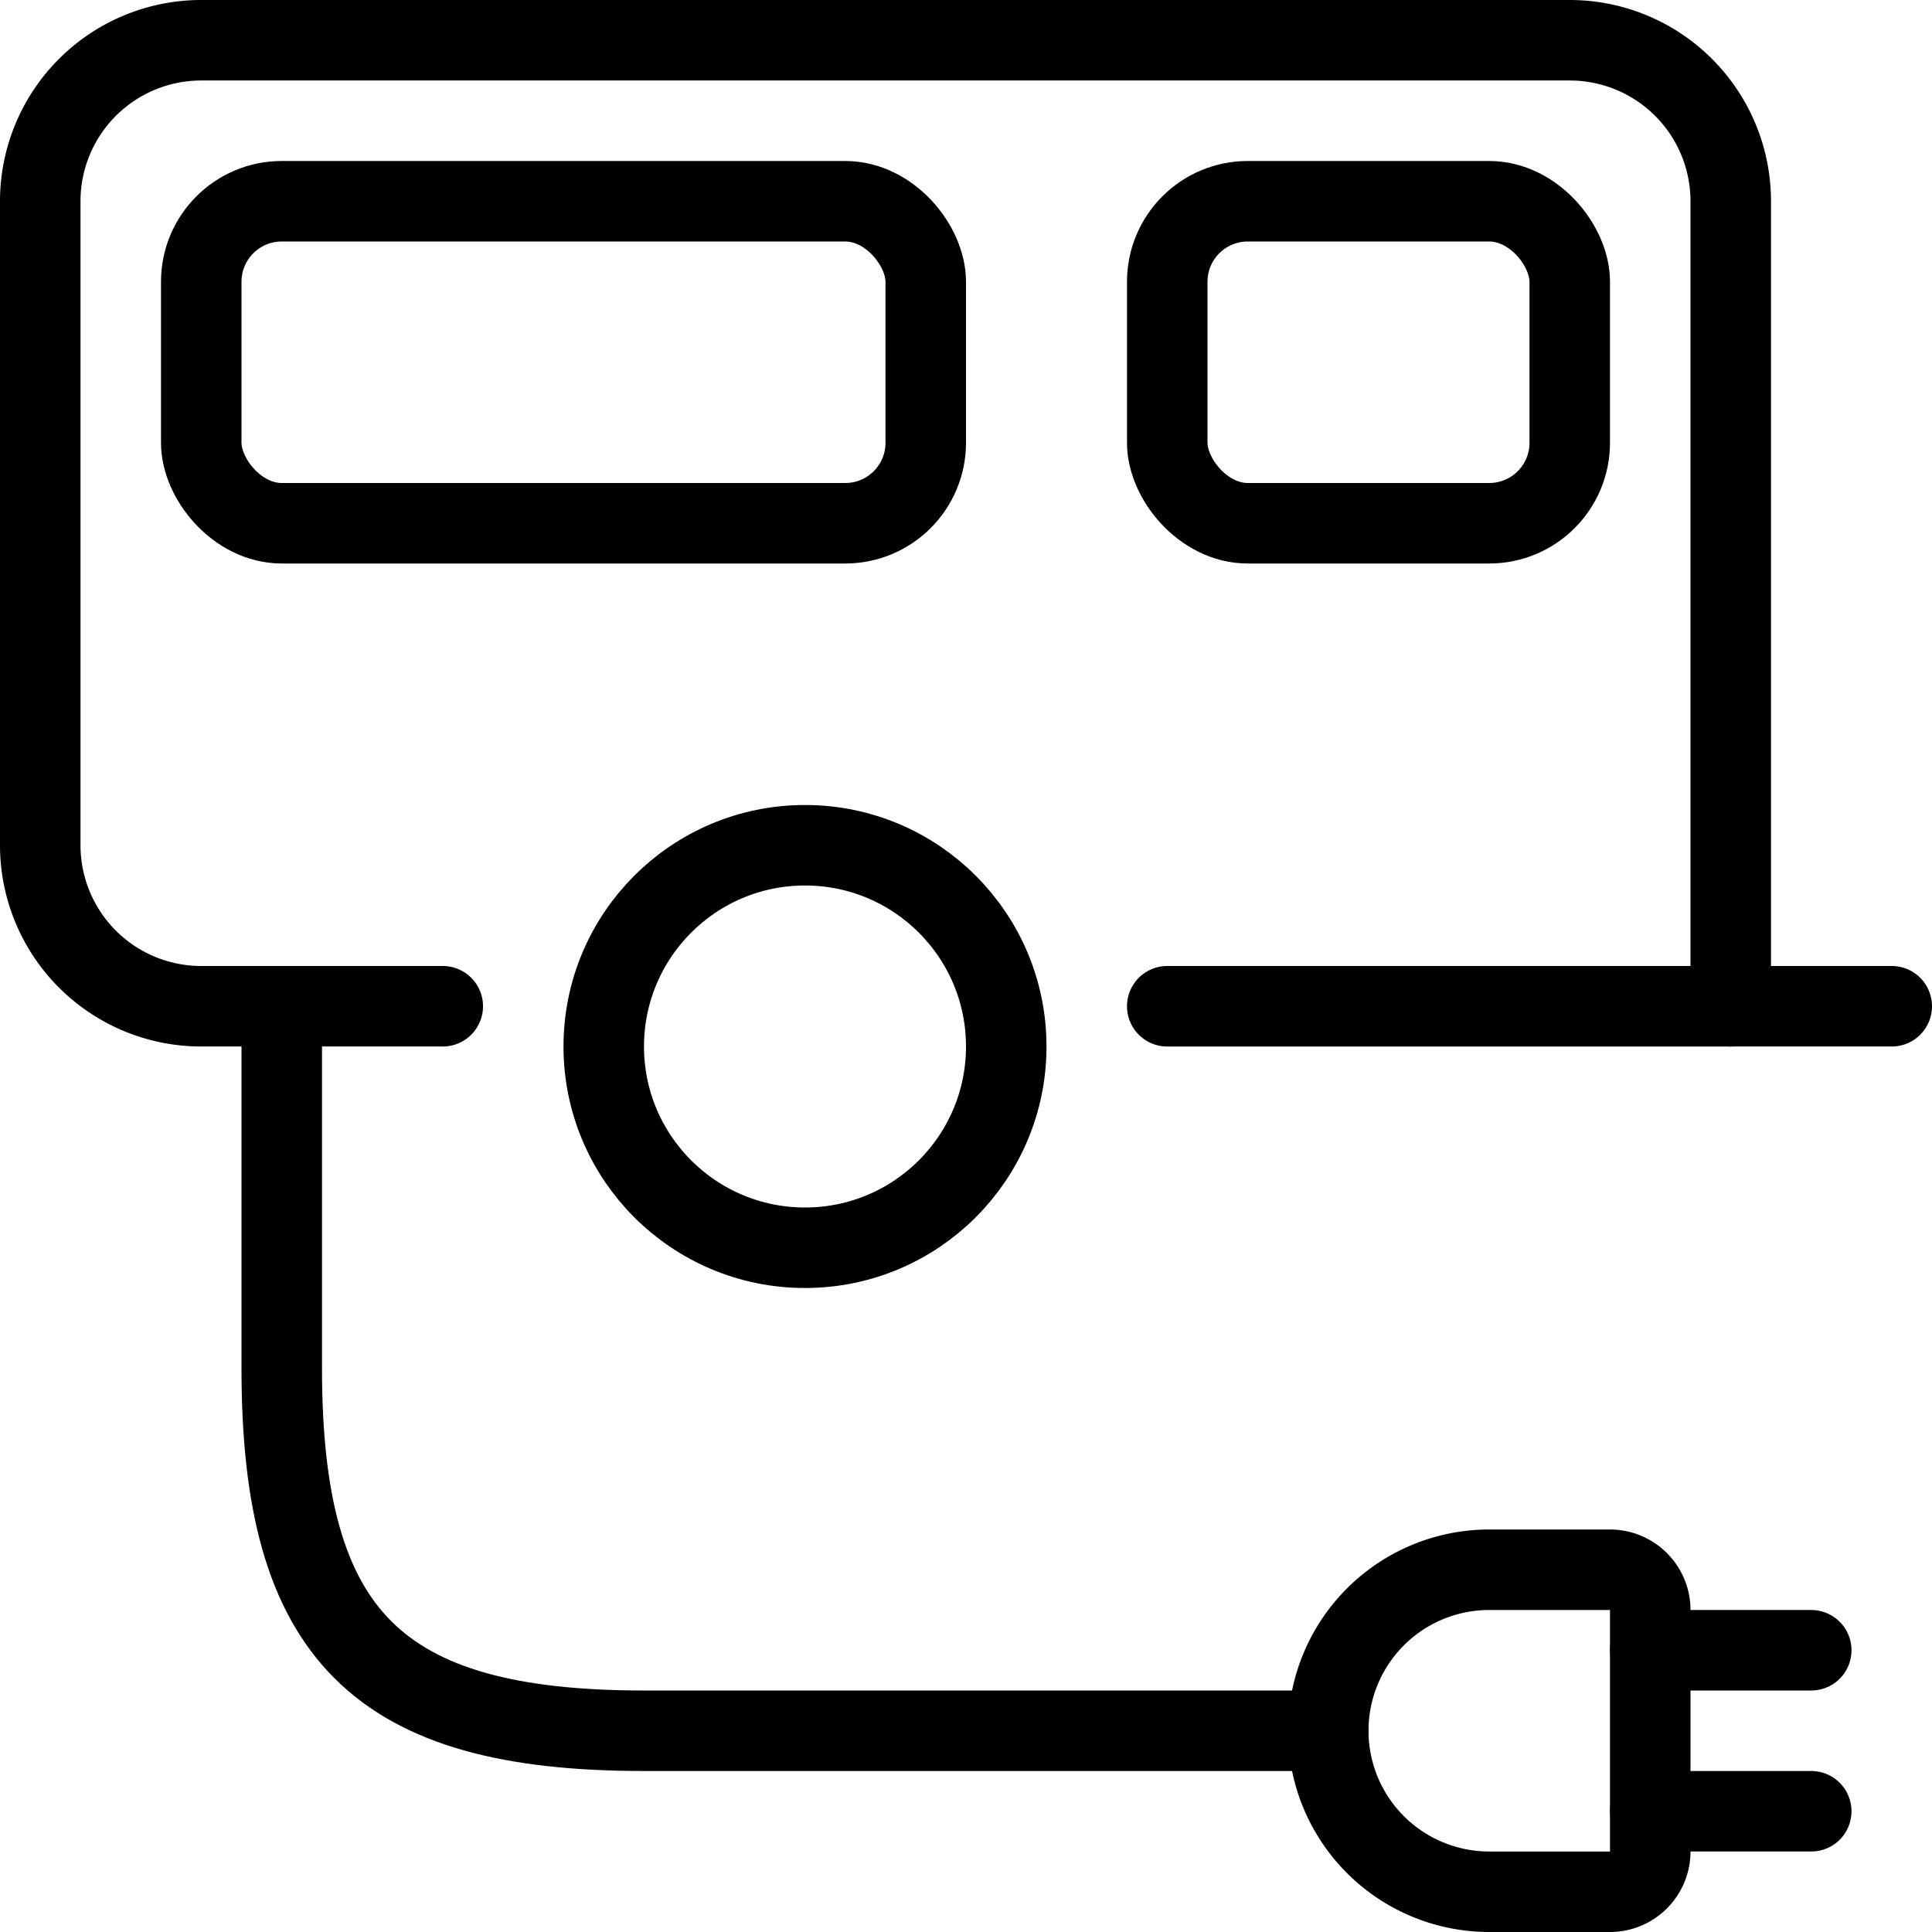
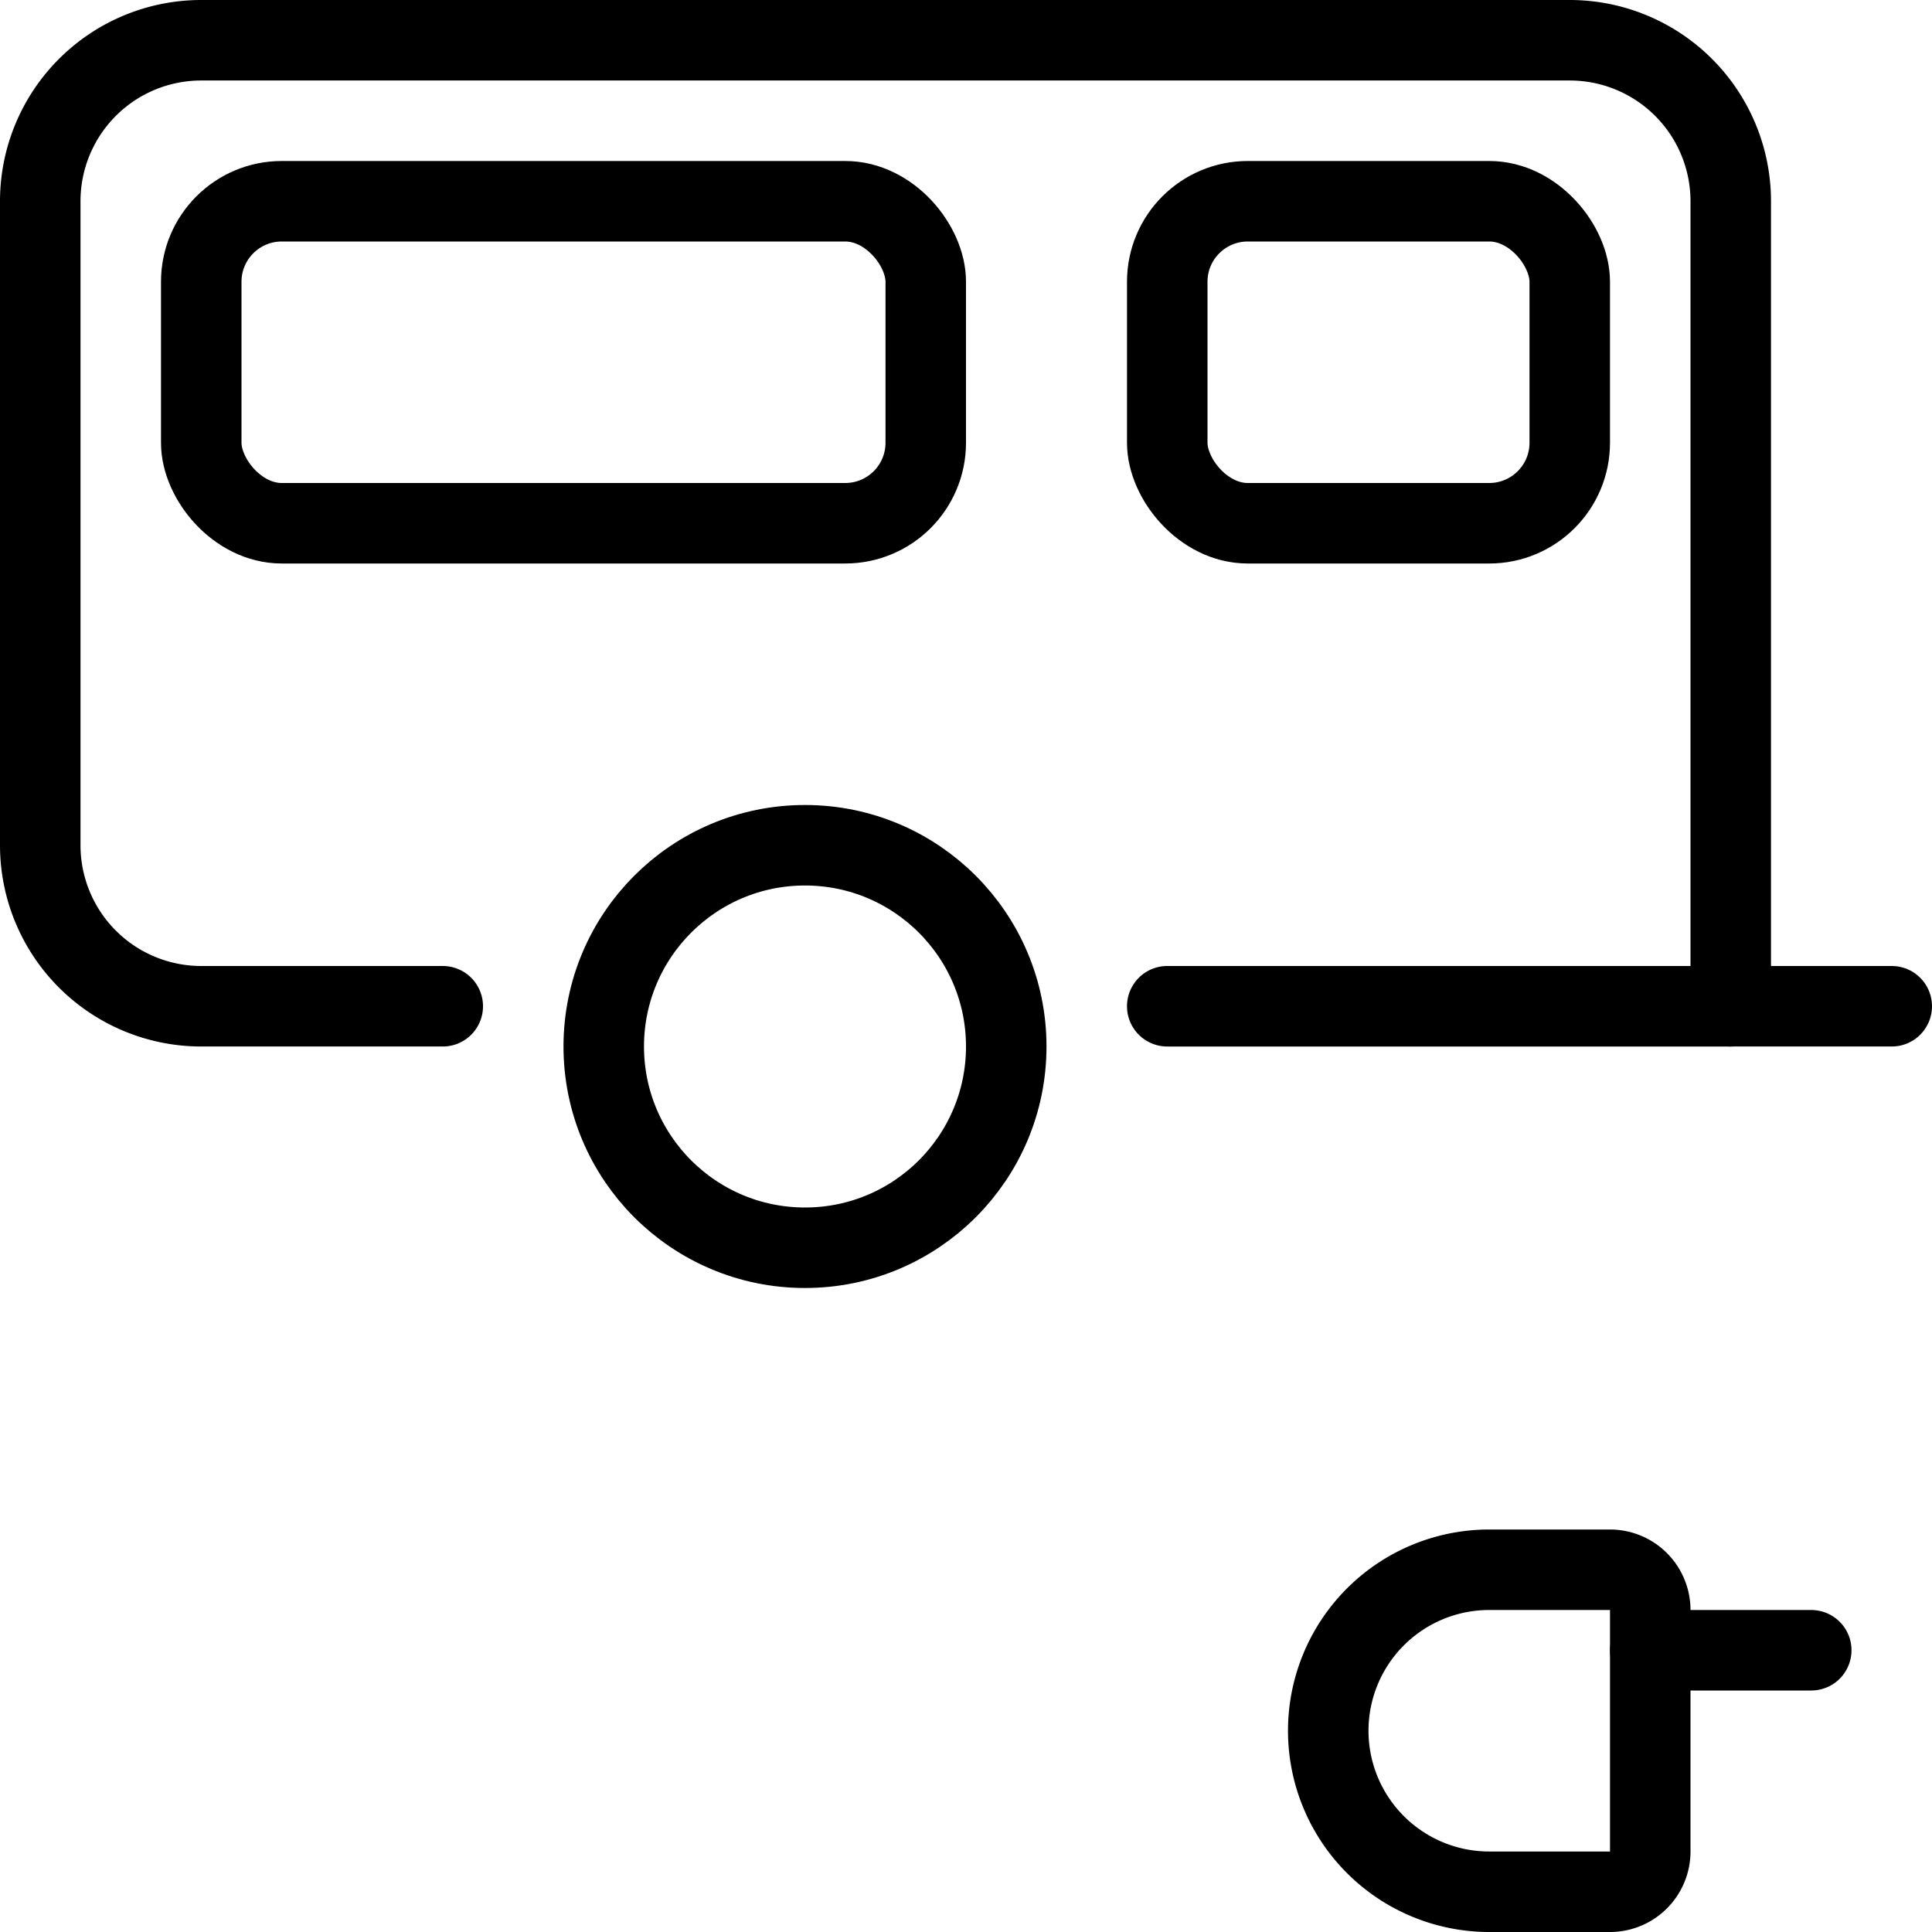
<svg xmlns="http://www.w3.org/2000/svg" id="Light" viewBox="0 0 24 24">
  <g transform="matrix(1,0,0,1,0,0)">
    <defs>
      <style>.cls-1{fill:none;stroke:#000000;stroke-linecap:round;stroke-linejoin:round;}</style>
    </defs>
    <title>camping-rv</title>
    <path class="cls-1" d="M5.5,12.5h-3a2,2,0,0,1-2-2v-8a2,2,0,0,1,2-2h17a2,2,0,0,1,2,2v10h-7" />
    <circle class="cls-1" cx="10" cy="13" r="2.5" />
    <line class="cls-1" x1="21.5" y1="12.5" x2="23.5" y2="12.5" />
    <rect class="cls-1" x="2.5" y="2.5" width="9" height="4" rx="1" ry="1" />
    <rect class="cls-1" x="14.5" y="2.5" width="5" height="4" rx="1" ry="1" />
    <line class="cls-1" x1="20.5" y1="20.5" x2="22.5" y2="20.5" />
-     <line class="cls-1" x1="20.5" y1="22.5" x2="22.5" y2="22.5" />
-     <path class="cls-1" d="M3.5,12.5V17c0,3.314,1.186,4.5,4.5,4.5h8.5" />
    <path class="cls-1" d="M20.5,23a.5.5,0,0,1-.5.5H18.5a2,2,0,0,1,0-4H20a.5.5,0,0,1,.5.5Z" />
  </g>
</svg>